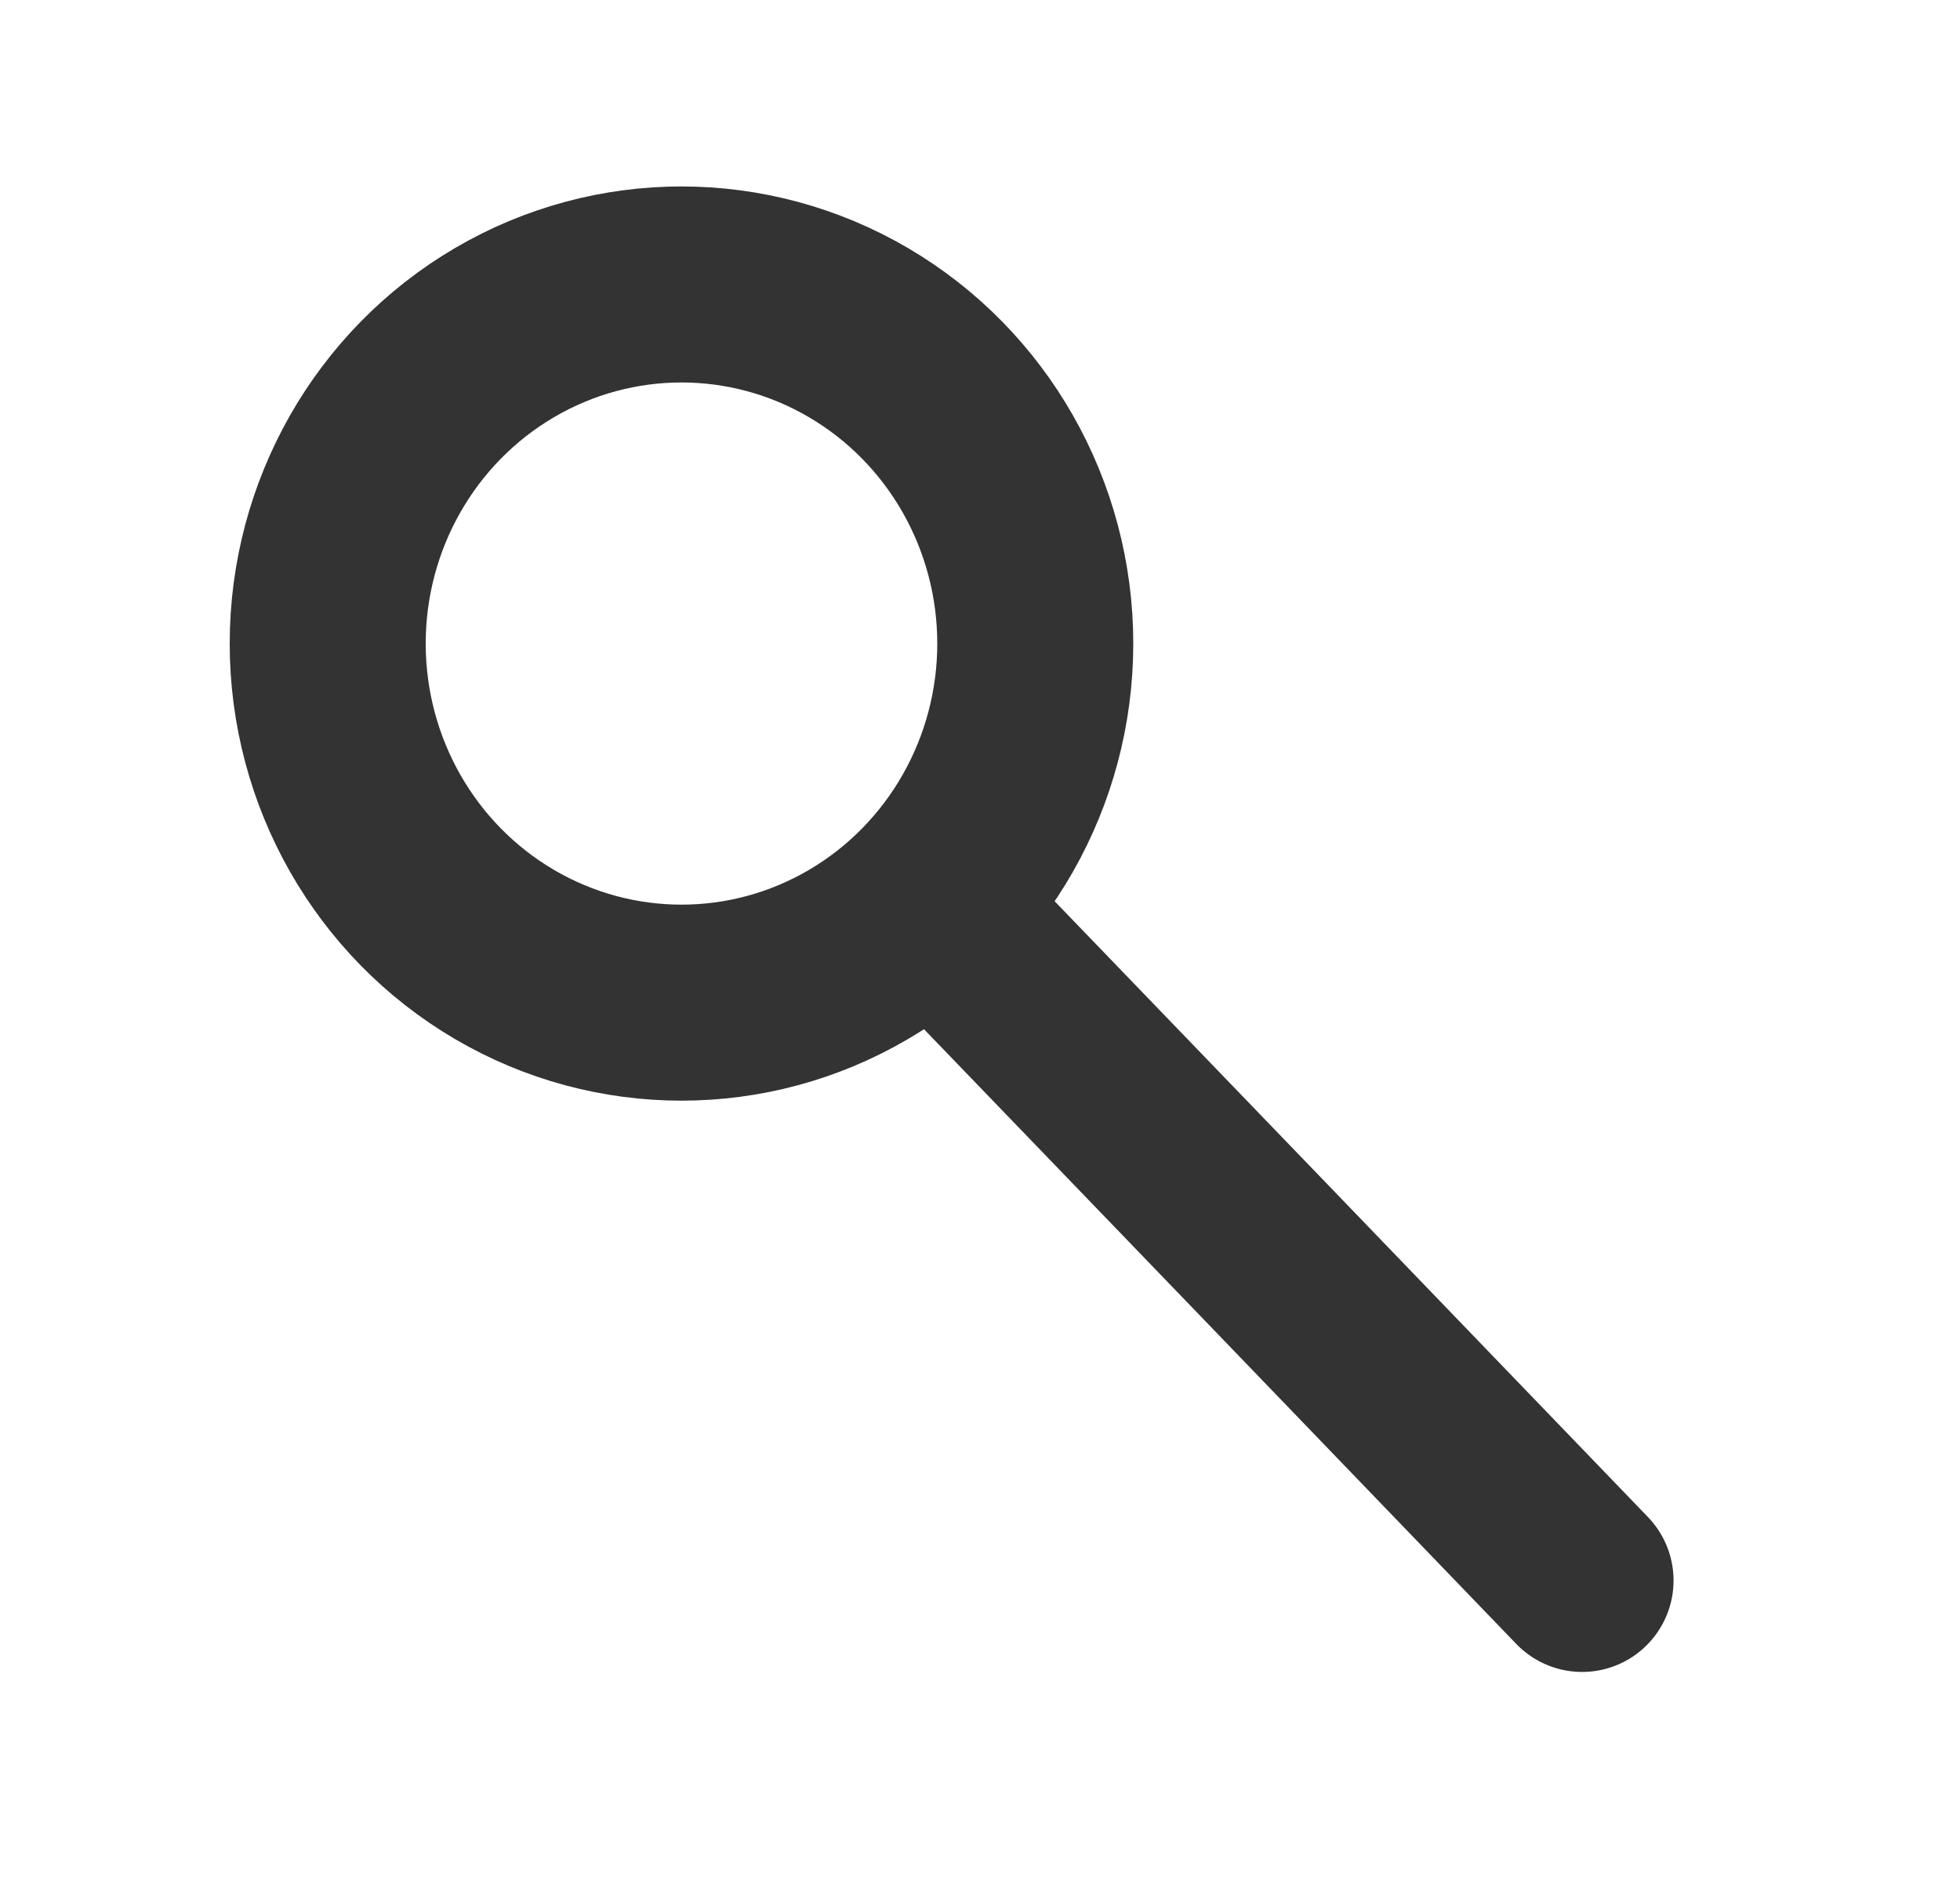
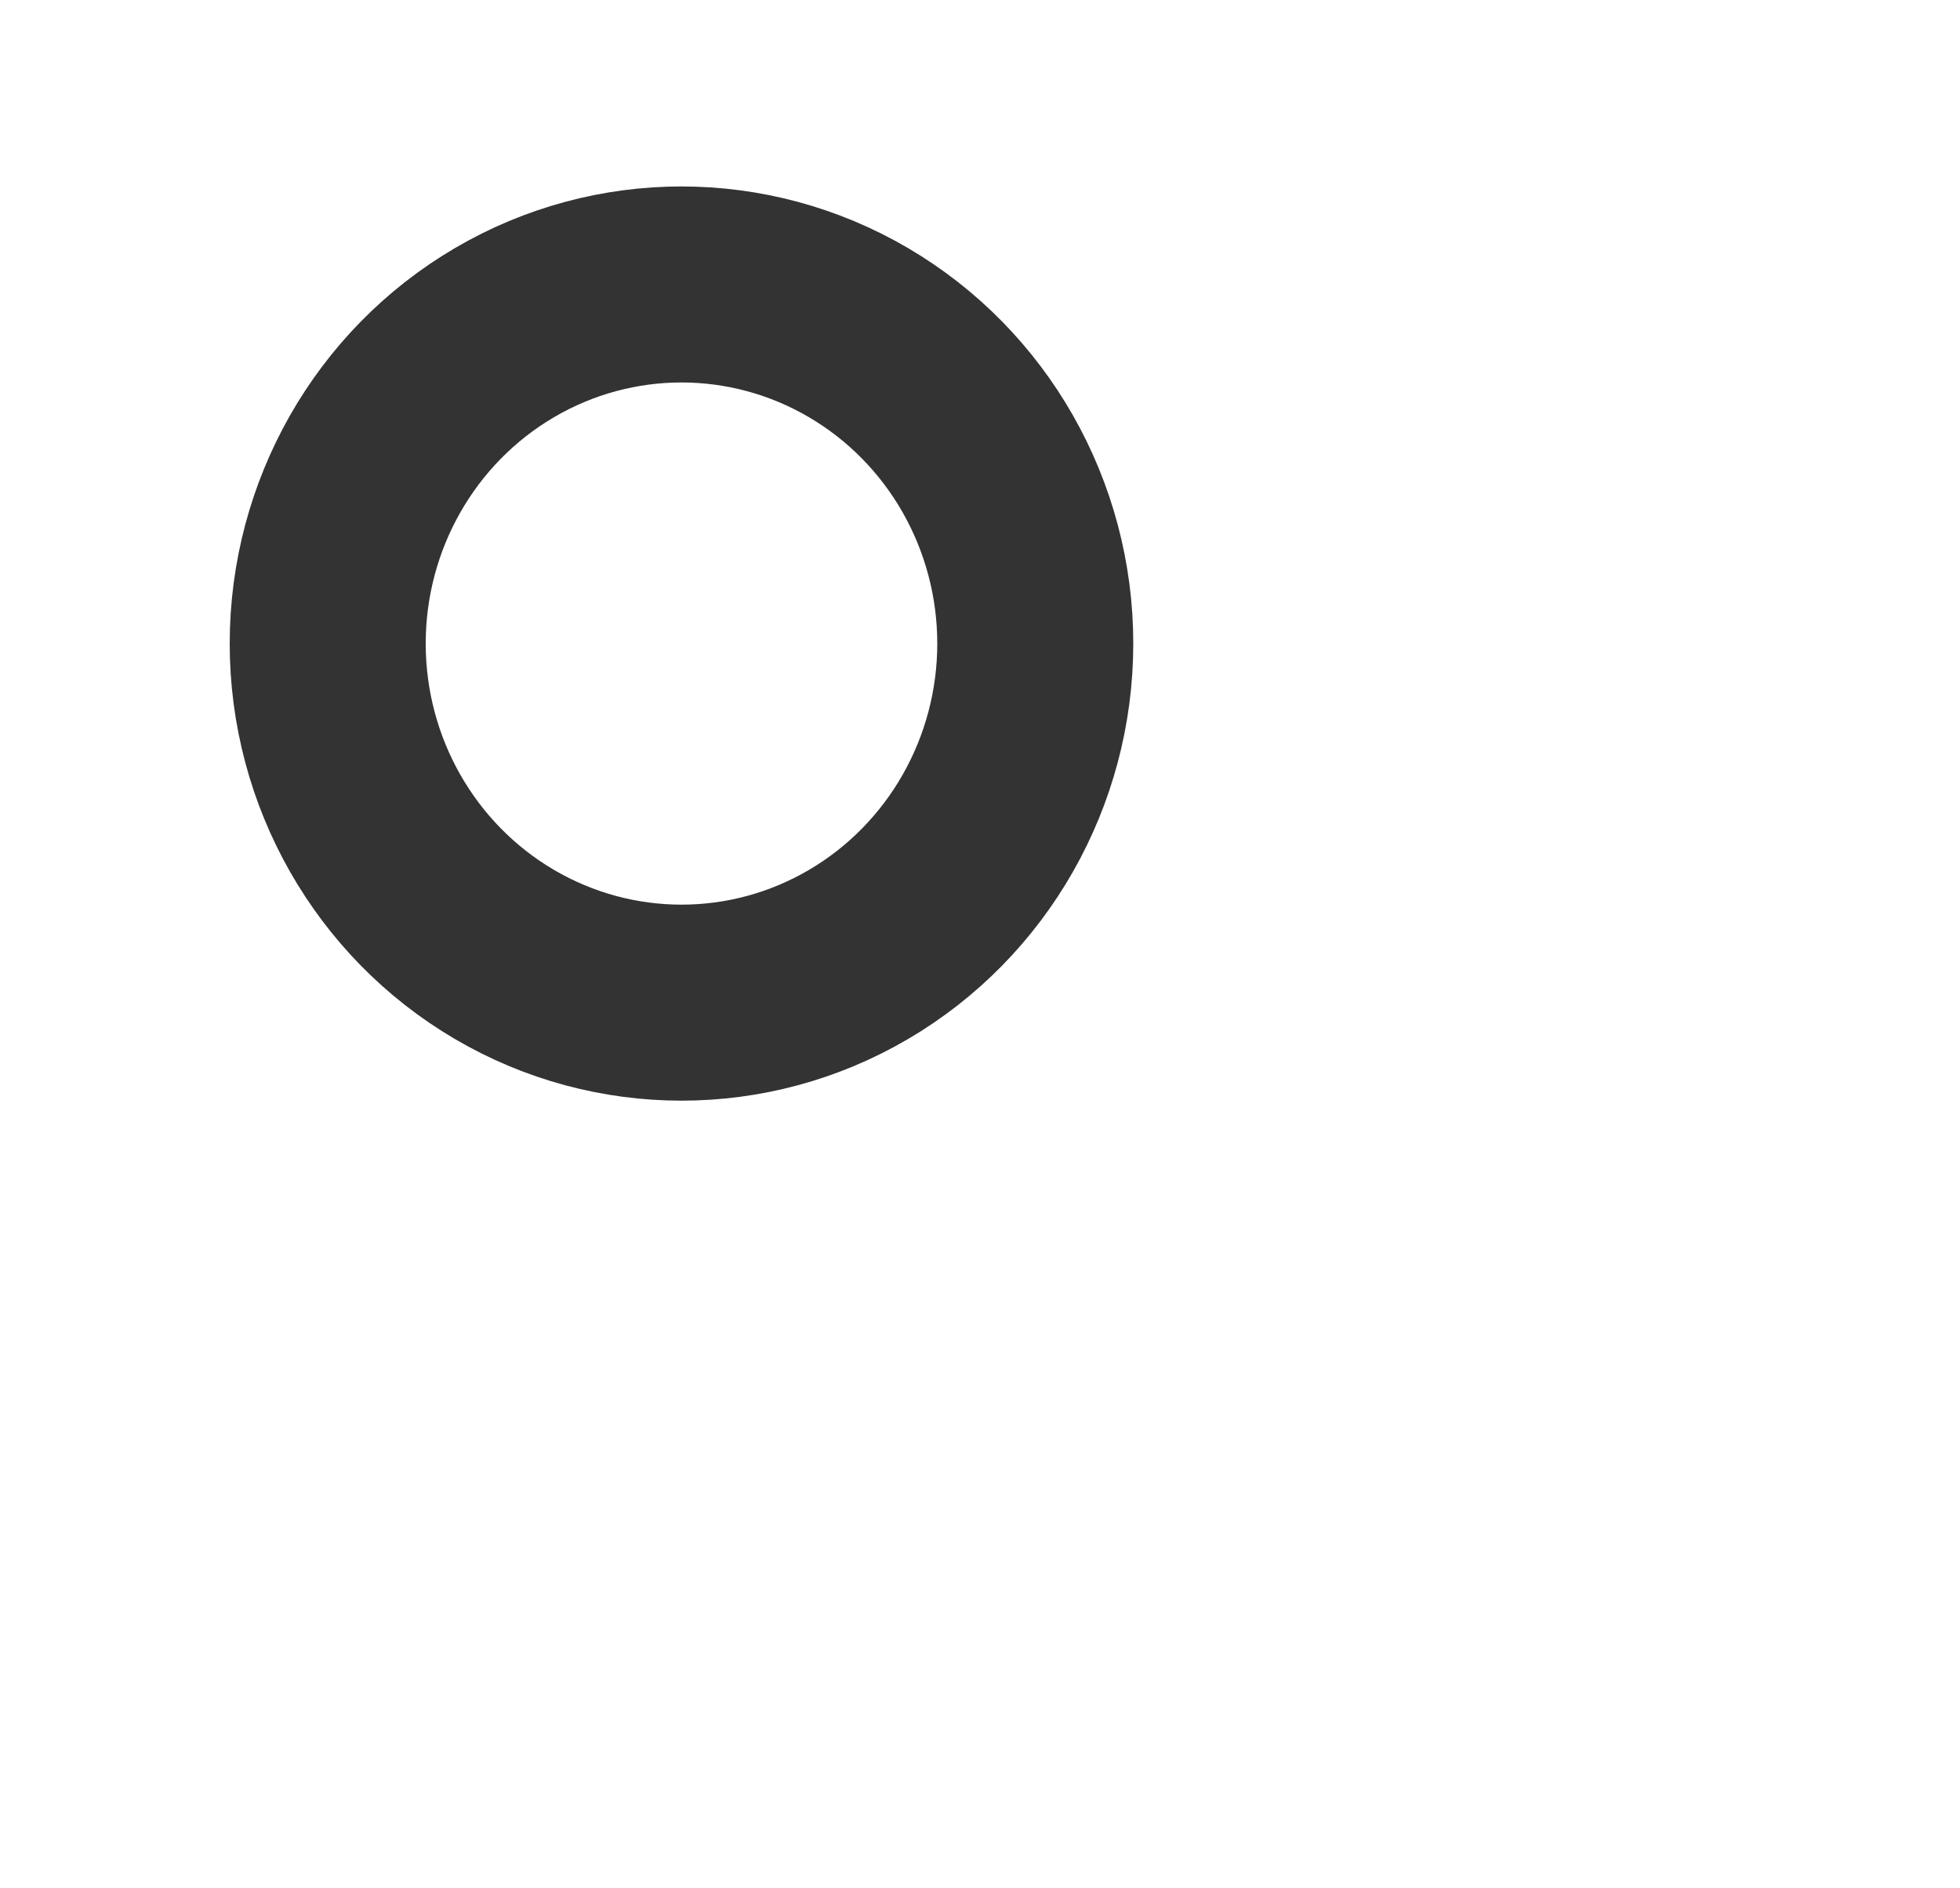
<svg xmlns="http://www.w3.org/2000/svg" xmlns:ns1="http://www.inkscape.org/namespaces/inkscape" xmlns:ns2="http://sodipodi.sourceforge.net/DTD/sodipodi-0.dtd" width="2.822mm" height="2.718mm" viewBox="0 0 10 9.629" id="svg2" version="1.1" ns1:version="0.91 r13725" ns2:docname="lupe.svg">
  <defs id="defs4">
    <ns1:perspective ns2:type="inkscape:persp3d" ns1:vp_x="16.758976 : -1.7093539 : 1" ns1:vp_y="0 : 844.84436 : 0" ns1:vp_z="37.445123 : -1.7093539 : 1" ns1:persp3d-origin="27.102049 : -3.0652476 : 1" id="perspective7283" />
    <filter ns1:label="Glowing Bubble" ns1:menu="Ridges" ns1:menu-tooltip="Bubble effect with refraction and glow" x="-0.25" y="-0.25" width="1.5" height="1.5" style="color-interpolation-filters:sRGB;" id="filter8212">
      <feGaussianBlur stdDeviation="1" result="result1" id="feGaussianBlur8214" />
      <feGaussianBlur stdDeviation="10" result="result6" in="result1" id="feGaussianBlur8216" />
      <feComposite operator="atop" in="result6" in2="result1" result="result8" id="feComposite8218" />
      <feComposite operator="xor" result="fbSourceGraphic" in="result6" in2="result8" id="feComposite8220" />
      <feColorMatrix result="fbSourceGraphicAlpha" in="fbSourceGraphic" values="0 0 0 -1 0 0 0 0 -1 0 0 0 0 -1 0 0 0 0 2 0 " id="feColorMatrix8222" />
      <feGaussianBlur result="result0" in="fbSourceGraphicAlpha" stdDeviation="1" id="feGaussianBlur8224" />
      <feSpecularLighting specularExponent="35" specularConstant="1.5" surfaceScale="-2" lighting-color="rgb(255,255,255)" result="result1" in="result0" id="feSpecularLighting8226">
        <feDistantLight azimuth="230" elevation="60" id="feDistantLight8228" />
      </feSpecularLighting>
      <feComposite operator="in" result="result2" in="result1" in2="fbSourceGraphicAlpha" id="feComposite8230" />
      <feComposite k3="1" k2="1" operator="arithmetic" result="result4" in="fbSourceGraphic" in2="result2" id="feComposite8232" />
      <feComposite operator="atop" in="result9" in2="result4" result="result91" id="feComposite8234" />
      <feBlend mode="multiply" in2="result91" id="feBlend8236" />
    </filter>
    <filter ns1:label="Glowing Bubble" ns1:menu="Ridges" ns1:menu-tooltip="Bubble effect with refraction and glow" x="-0.25" y="-0.25" width="1.5" height="1.5" style="color-interpolation-filters:sRGB;" id="filter8240">
      <feGaussianBlur stdDeviation="1" result="result1" id="feGaussianBlur8242" />
      <feGaussianBlur stdDeviation="10" result="result6" in="result1" id="feGaussianBlur8244" />
      <feComposite operator="atop" in="result6" in2="result1" result="result8" id="feComposite8246" />
      <feComposite operator="xor" result="fbSourceGraphic" in="result6" in2="result8" id="feComposite8248" />
      <feColorMatrix result="fbSourceGraphicAlpha" in="fbSourceGraphic" values="0 0 0 -1 0 0 0 0 -1 0 0 0 0 -1 0 0 0 0 2 0 " id="feColorMatrix8250" />
      <feGaussianBlur result="result0" in="fbSourceGraphicAlpha" stdDeviation="1" id="feGaussianBlur8252" />
      <feSpecularLighting specularExponent="35" specularConstant="1.5" surfaceScale="-2" lighting-color="rgb(255,255,255)" result="result1" in="result0" id="feSpecularLighting8254">
        <feDistantLight azimuth="230" elevation="60" id="feDistantLight8256" />
      </feSpecularLighting>
      <feComposite operator="in" result="result2" in="result1" in2="fbSourceGraphicAlpha" id="feComposite8258" />
      <feComposite k3="1" k2="1" operator="arithmetic" result="result4" in="fbSourceGraphic" in2="result2" id="feComposite8260" />
      <feComposite operator="atop" in="result9" in2="result4" result="result91" id="feComposite8262" />
      <feBlend mode="multiply" in2="result91" id="feBlend8264" />
    </filter>
  </defs>
  <ns2:namedview id="base" pagecolor="#ffffff" bordercolor="#666666" borderopacity="1.0" ns1:pageopacity="0.0" ns1:pageshadow="2" ns1:zoom="29.538077" ns1:cx="5.2179534" ns1:cy="7.4082201" ns1:document-units="px" ns1:current-layer="layer1" showgrid="false" fit-margin-top="0" fit-margin-left="0" fit-margin-right="0" fit-margin-bottom="0" ns1:window-width="1387" ns1:window-height="876" ns1:window-x="53" ns1:window-y="24" ns1:window-maximized="1" />
  <g ns1:label="Ebene 1" ns1:groupmode="layer" id="layer1" transform="translate(-82.012,-510.701)">
    <ellipse style="opacity:1;fill:none;fill-opacity:1;stroke:#333333;stroke-width:1;stroke-linecap:butt;stroke-linejoin:round;stroke-miterlimit:4;stroke-dasharray:none;stroke-dashoffset:0;stroke-opacity:1" id="path7367" cx="85.489" cy="513.983" rx="1.805" ry="1.832" />
-     <path style="fill:none;fill-rule:evenodd;stroke:#333333;stroke-width:0.933;stroke-linecap:round;stroke-linejoin:miter;stroke-miterlimit:4;stroke-dasharray:none;stroke-opacity:1" d="m 86.94,515.5 c 0.939,0.974 2.082,2.16 3.144,3.263" id="path8169" ns1:connector-curvature="0" />
  </g>
</svg>